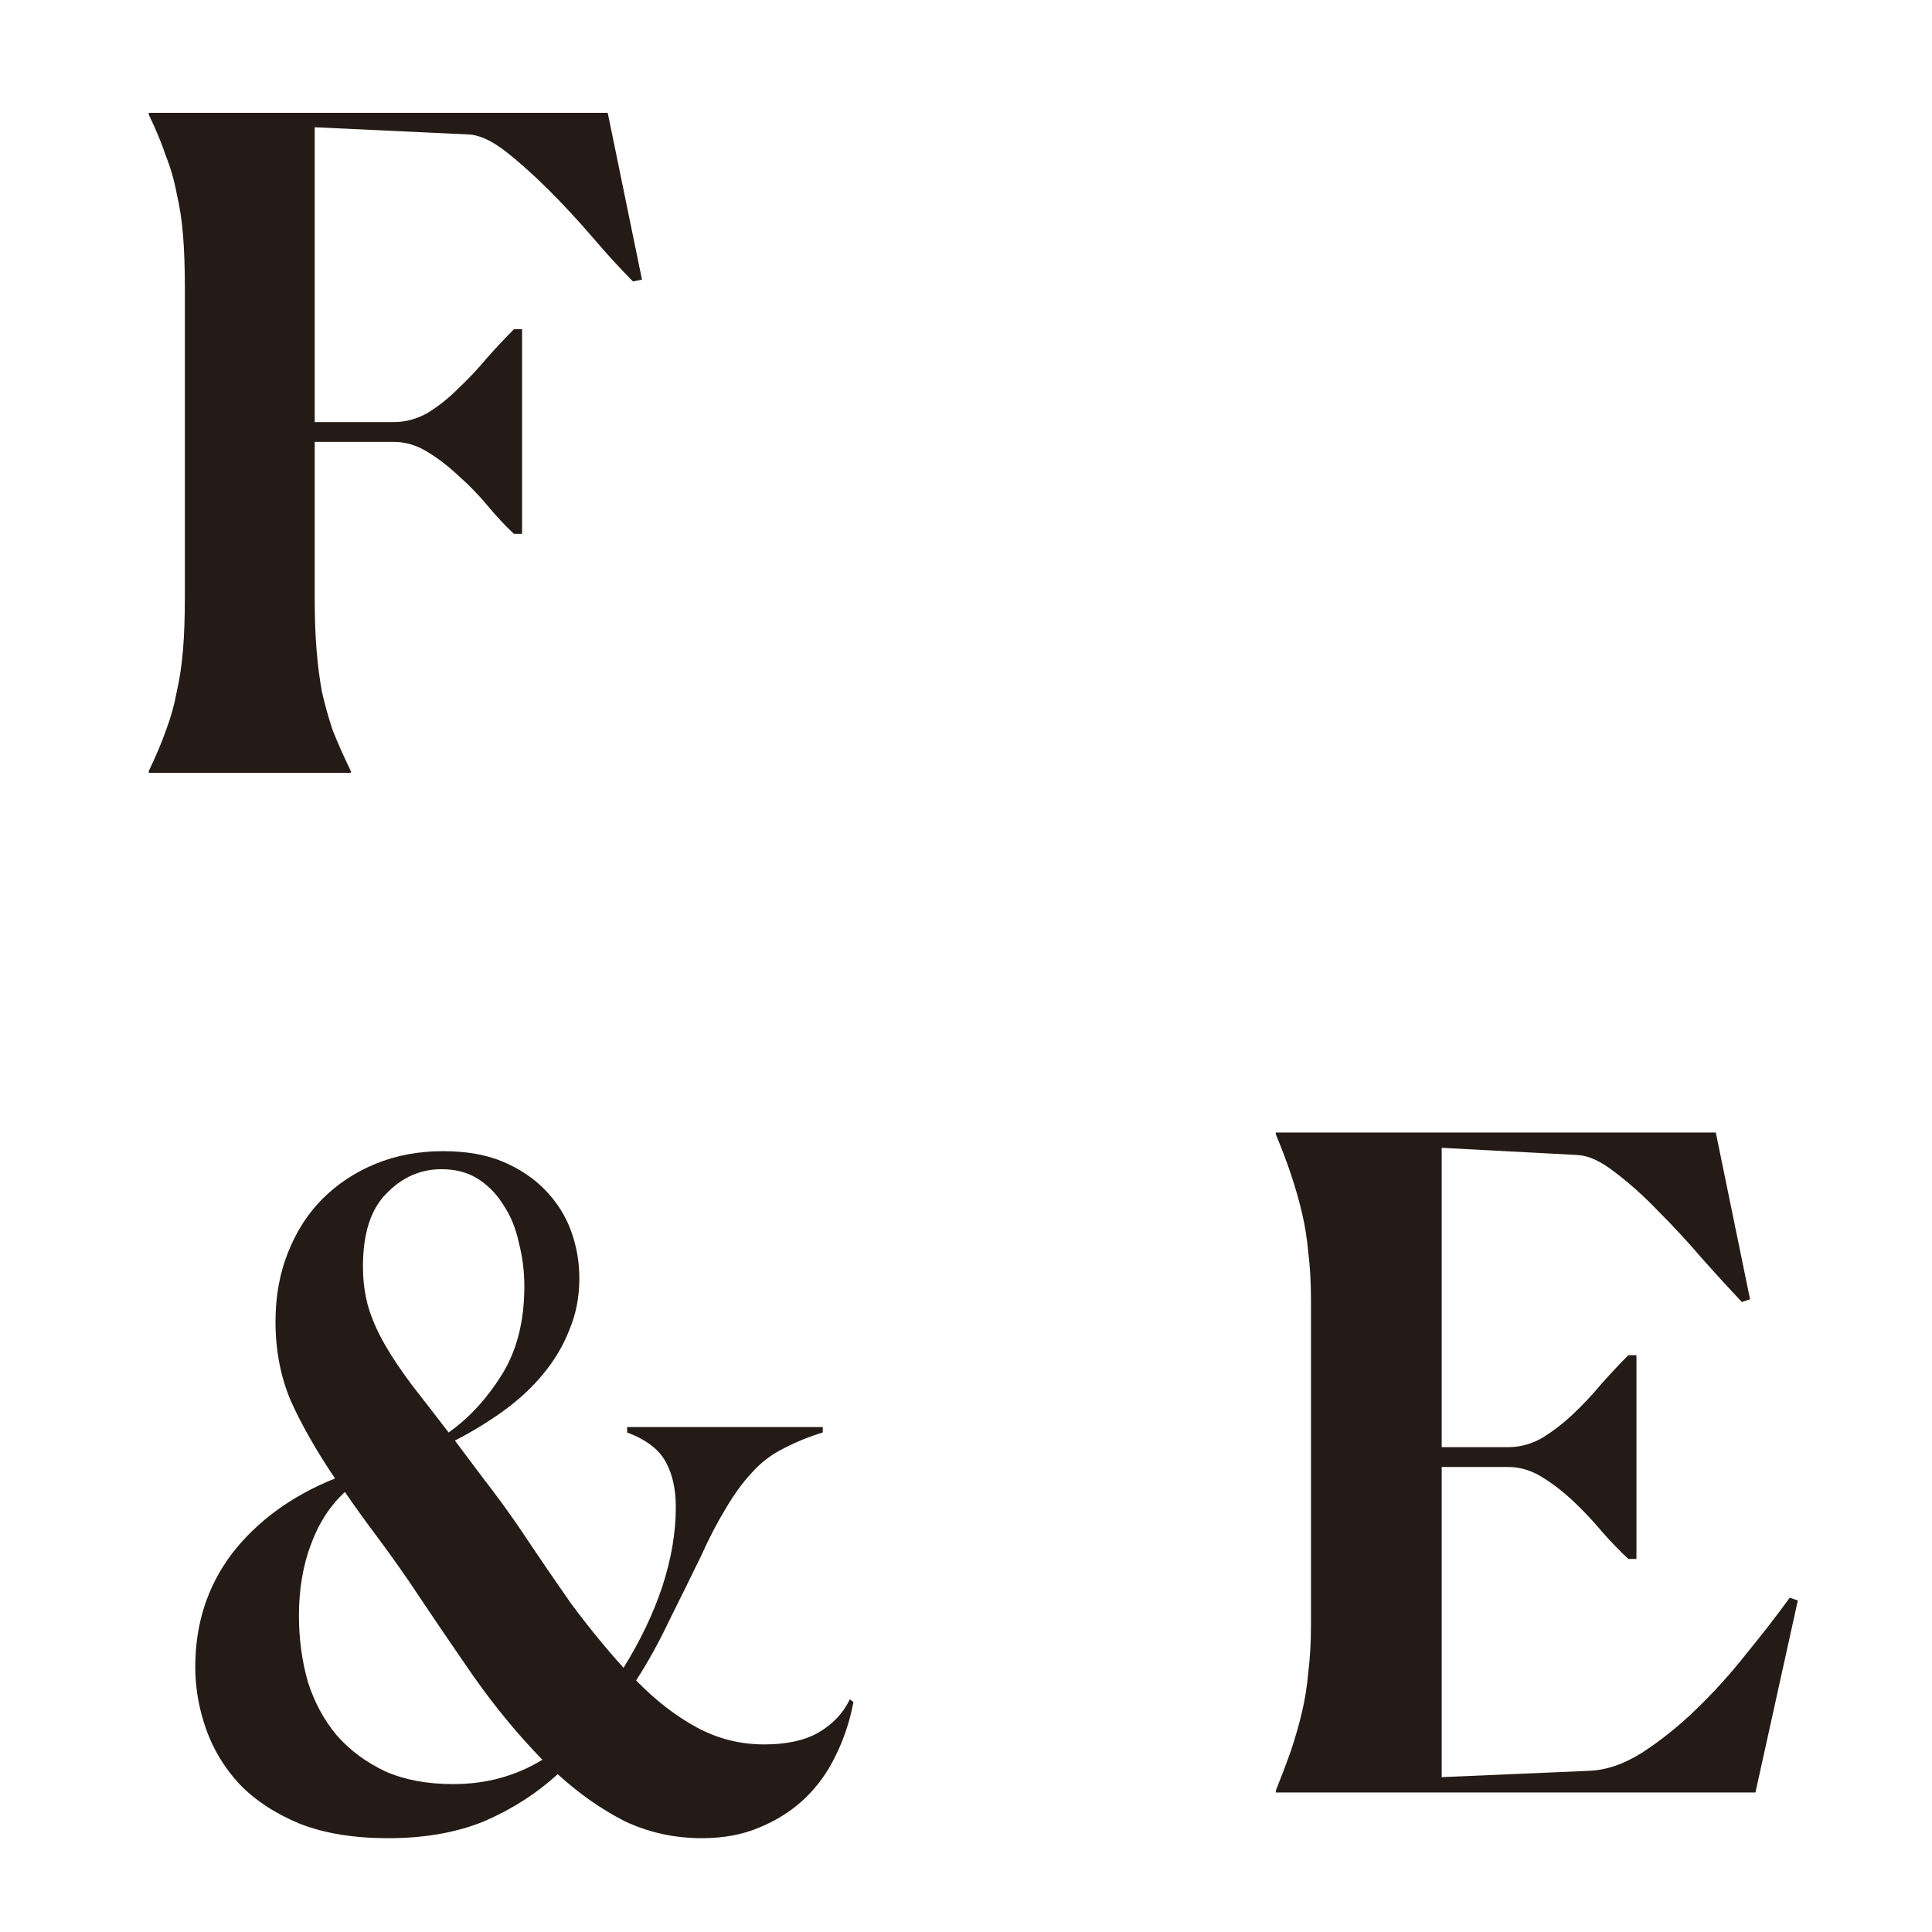
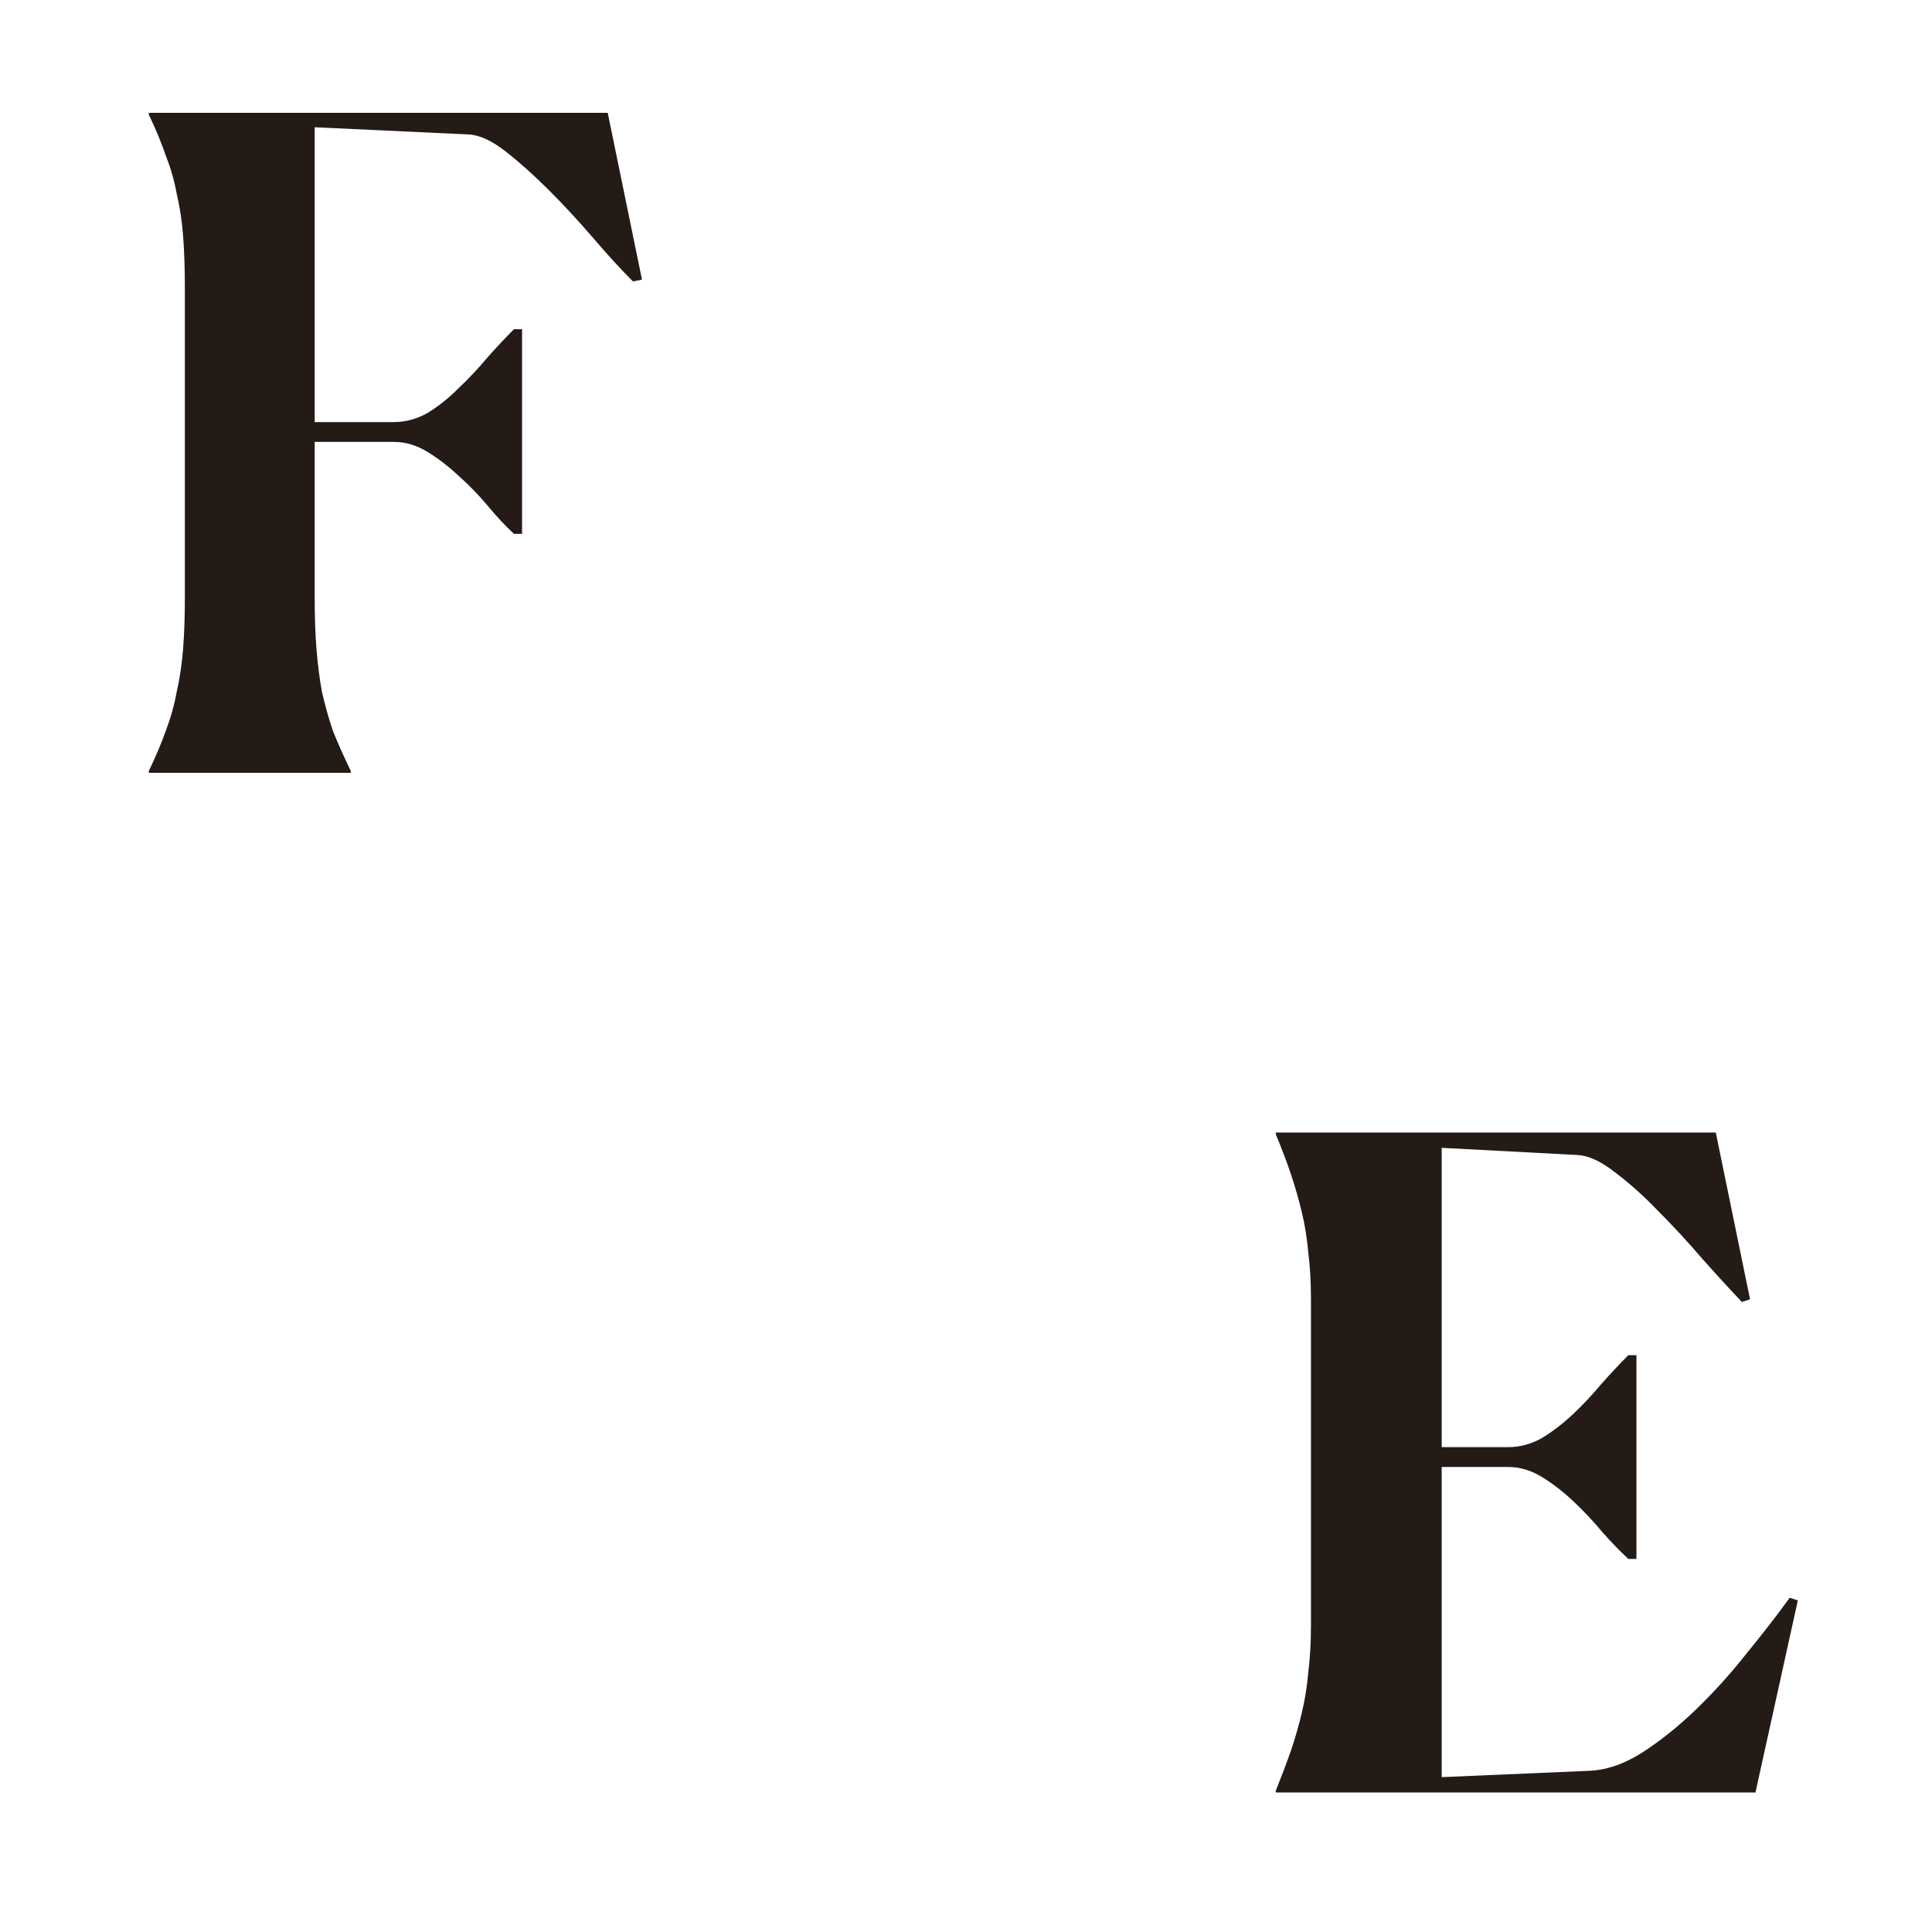
<svg xmlns="http://www.w3.org/2000/svg" width="180" height="180" viewBox="0 0 180 180" fill="none">
  <style>
    path {
      fill: #241B17; 
    }
    @media (prefers-color-scheme: dark) {
      path {
        fill: white;
      }
    }
  </style>
  <g clip-path="url(#clip0_2025_4542)">
    <path d="M32.68 72H13.864V71.832C14.536 70.432 15.068 69.172 15.46 68.052C15.908 66.876 16.244 65.672 16.468 64.44C16.748 63.208 16.944 61.892 17.056 60.492C17.168 59.092 17.224 57.468 17.224 55.62V26.892C17.224 24.988 17.168 23.336 17.056 21.936C16.944 20.536 16.748 19.248 16.468 18.072C16.244 16.84 15.908 15.664 15.46 14.544C15.068 13.368 14.536 12.08 13.864 10.68V10.512H56.62L59.812 26.052L58.972 26.22C57.852 25.1 56.62 23.756 55.276 22.188C53.932 20.62 52.56 19.136 51.16 17.736C49.76 16.336 48.416 15.132 47.128 14.124C45.84 13.116 44.692 12.584 43.684 12.528L29.32 11.856V39.324H36.712C37.776 39.324 38.812 39.044 39.82 38.484C40.828 37.868 41.78 37.112 42.676 36.216C43.628 35.32 44.524 34.368 45.364 33.36C46.26 32.352 47.1 31.456 47.884 30.672H48.64V49.74H47.884C47.1 49.012 46.288 48.144 45.448 47.136C44.608 46.128 43.712 45.204 42.76 44.364C41.808 43.468 40.828 42.712 39.82 42.096C38.812 41.48 37.776 41.172 36.712 41.172H29.32V55.62C29.32 57.468 29.376 59.092 29.488 60.492C29.6 61.892 29.768 63.208 29.992 64.44C30.272 65.672 30.608 66.876 31 68.052C31.448 69.172 32.008 70.432 32.68 71.832V72Z" />
    <path d="M163.552 167H118.864V166.832C119.424 165.432 119.9 164.172 120.292 163.052C120.684 161.876 121.02 160.7 121.3 159.524C121.58 158.348 121.776 157.116 121.888 155.828C122.056 154.484 122.14 153 122.14 151.376V121.136C122.14 119.456 122.056 117.972 121.888 116.684C121.776 115.396 121.58 114.164 121.3 112.988C121.02 111.812 120.684 110.636 120.292 109.46C119.9 108.284 119.424 107.024 118.864 105.68V105.512H159.856L163.048 121.052L162.292 121.304C161.172 120.128 159.94 118.784 158.596 117.272C157.252 115.704 155.88 114.22 154.48 112.82C153.136 111.42 151.792 110.216 150.448 109.208C149.16 108.2 148.012 107.668 147.004 107.612L134.32 106.94V134.828H140.536C141.6 134.828 142.636 134.548 143.644 133.988C144.652 133.372 145.604 132.644 146.5 131.804C147.452 130.908 148.348 129.956 149.188 128.948C150.084 127.94 150.924 127.044 151.708 126.26H152.464V145.244H151.708C150.924 144.516 150.112 143.676 149.272 142.724C148.432 141.716 147.536 140.764 146.584 139.868C145.632 138.972 144.652 138.216 143.644 137.6C142.636 136.984 141.6 136.676 140.536 136.676H134.32V165.572L148.012 164.984C149.636 164.928 151.288 164.368 152.968 163.304C154.704 162.184 156.384 160.84 158.008 159.272C159.688 157.648 161.256 155.912 162.712 154.064C164.224 152.216 165.568 150.48 166.744 148.856L167.5 149.108L163.552 167Z" />
-     <path d="M65.4 171.26C62.824 171.26 60.416 170.728 58.176 169.664C55.992 168.544 53.92 167.088 51.96 165.296C50 167.088 47.732 168.544 45.156 169.664C42.58 170.728 39.584 171.26 36.168 171.26C32.976 171.26 30.232 170.812 27.936 169.916C25.64 168.964 23.764 167.732 22.308 166.22C20.908 164.708 19.872 163 19.2 161.096C18.528 159.192 18.192 157.26 18.192 155.3C18.192 151.268 19.34 147.74 21.636 144.716C23.988 141.692 27.18 139.368 31.212 137.744C29.476 135.168 28.104 132.76 27.096 130.52C26.144 128.28 25.668 125.816 25.668 123.128C25.668 120.776 26.06 118.62 26.844 116.66C27.628 114.7 28.692 113.048 30.036 111.704C31.436 110.304 33.088 109.212 34.992 108.428C36.896 107.644 38.996 107.252 41.292 107.252C43.476 107.252 45.352 107.588 46.92 108.26C48.488 108.932 49.804 109.828 50.868 110.948C51.932 112.068 52.716 113.328 53.22 114.728C53.724 116.128 53.976 117.584 53.976 119.096C53.976 120.832 53.668 122.428 53.052 123.884C52.492 125.34 51.68 126.712 50.616 128C49.608 129.232 48.376 130.38 46.92 131.444C45.52 132.452 44.008 133.376 42.384 134.216C43.224 135.336 44.148 136.568 45.156 137.912C46.164 139.2 47.228 140.656 48.348 142.28C50.028 144.8 51.652 147.18 53.22 149.42C54.844 151.604 56.468 153.592 58.092 155.384C59.66 152.864 60.864 150.344 61.704 147.824C62.544 145.248 62.964 142.784 62.964 140.432C62.964 138.752 62.656 137.352 62.04 136.232C61.424 135.056 60.22 134.132 58.428 133.46V132.956H76.656V133.46C75.368 133.852 74.136 134.356 72.96 134.972C71.84 135.532 70.86 136.288 70.02 137.24C69.18 138.136 68.368 139.256 67.584 140.6C66.8 141.888 66.044 143.344 65.316 144.968C64.364 146.928 63.384 148.916 62.376 150.932C61.424 152.948 60.388 154.824 59.268 156.56C61.06 158.408 62.936 159.864 64.896 160.928C66.856 161.992 68.956 162.524 71.196 162.524C73.268 162.524 74.948 162.16 76.236 161.432C77.58 160.648 78.56 159.612 79.176 158.324L79.512 158.576C79.176 160.368 78.616 162.048 77.832 163.616C77.104 165.128 76.152 166.444 74.976 167.564C73.8 168.684 72.4 169.58 70.776 170.252C69.208 170.924 67.416 171.26 65.4 171.26ZM33.816 118.004C33.816 119.348 33.984 120.608 34.32 121.784C34.656 122.904 35.16 124.052 35.832 125.228C36.504 126.404 37.344 127.664 38.352 129.008C39.36 130.296 40.508 131.78 41.796 133.46C43.7 132.116 45.352 130.324 46.752 128.084C48.152 125.844 48.852 123.1 48.852 119.852C48.852 118.452 48.684 117.108 48.348 115.82C48.068 114.476 47.592 113.3 46.92 112.292C46.304 111.284 45.52 110.472 44.568 109.856C43.616 109.24 42.468 108.932 41.124 108.932C39.164 108.932 37.456 109.688 36 111.2C34.544 112.656 33.816 114.924 33.816 118.004ZM42.216 166.22C45.296 166.22 48.068 165.464 50.532 163.952C48.292 161.656 46.164 159.08 44.148 156.224C42.132 153.312 40.116 150.344 38.1 147.32C36.98 145.696 35.916 144.212 34.908 142.868C33.9 141.524 32.976 140.236 32.136 139.004C30.736 140.292 29.672 141.944 28.944 143.96C28.216 145.92 27.852 148.104 27.852 150.512C27.852 152.696 28.132 154.768 28.692 156.728C29.308 158.632 30.204 160.284 31.38 161.684C32.612 163.084 34.124 164.204 35.916 165.044C37.708 165.828 39.808 166.22 42.216 166.22Z" />
  </g>
  <defs>
    <clipPath id="clip0_2025_4542">
      <rect width="180" height="180" fill="white" />
    </clipPath>
  </defs>
</svg>